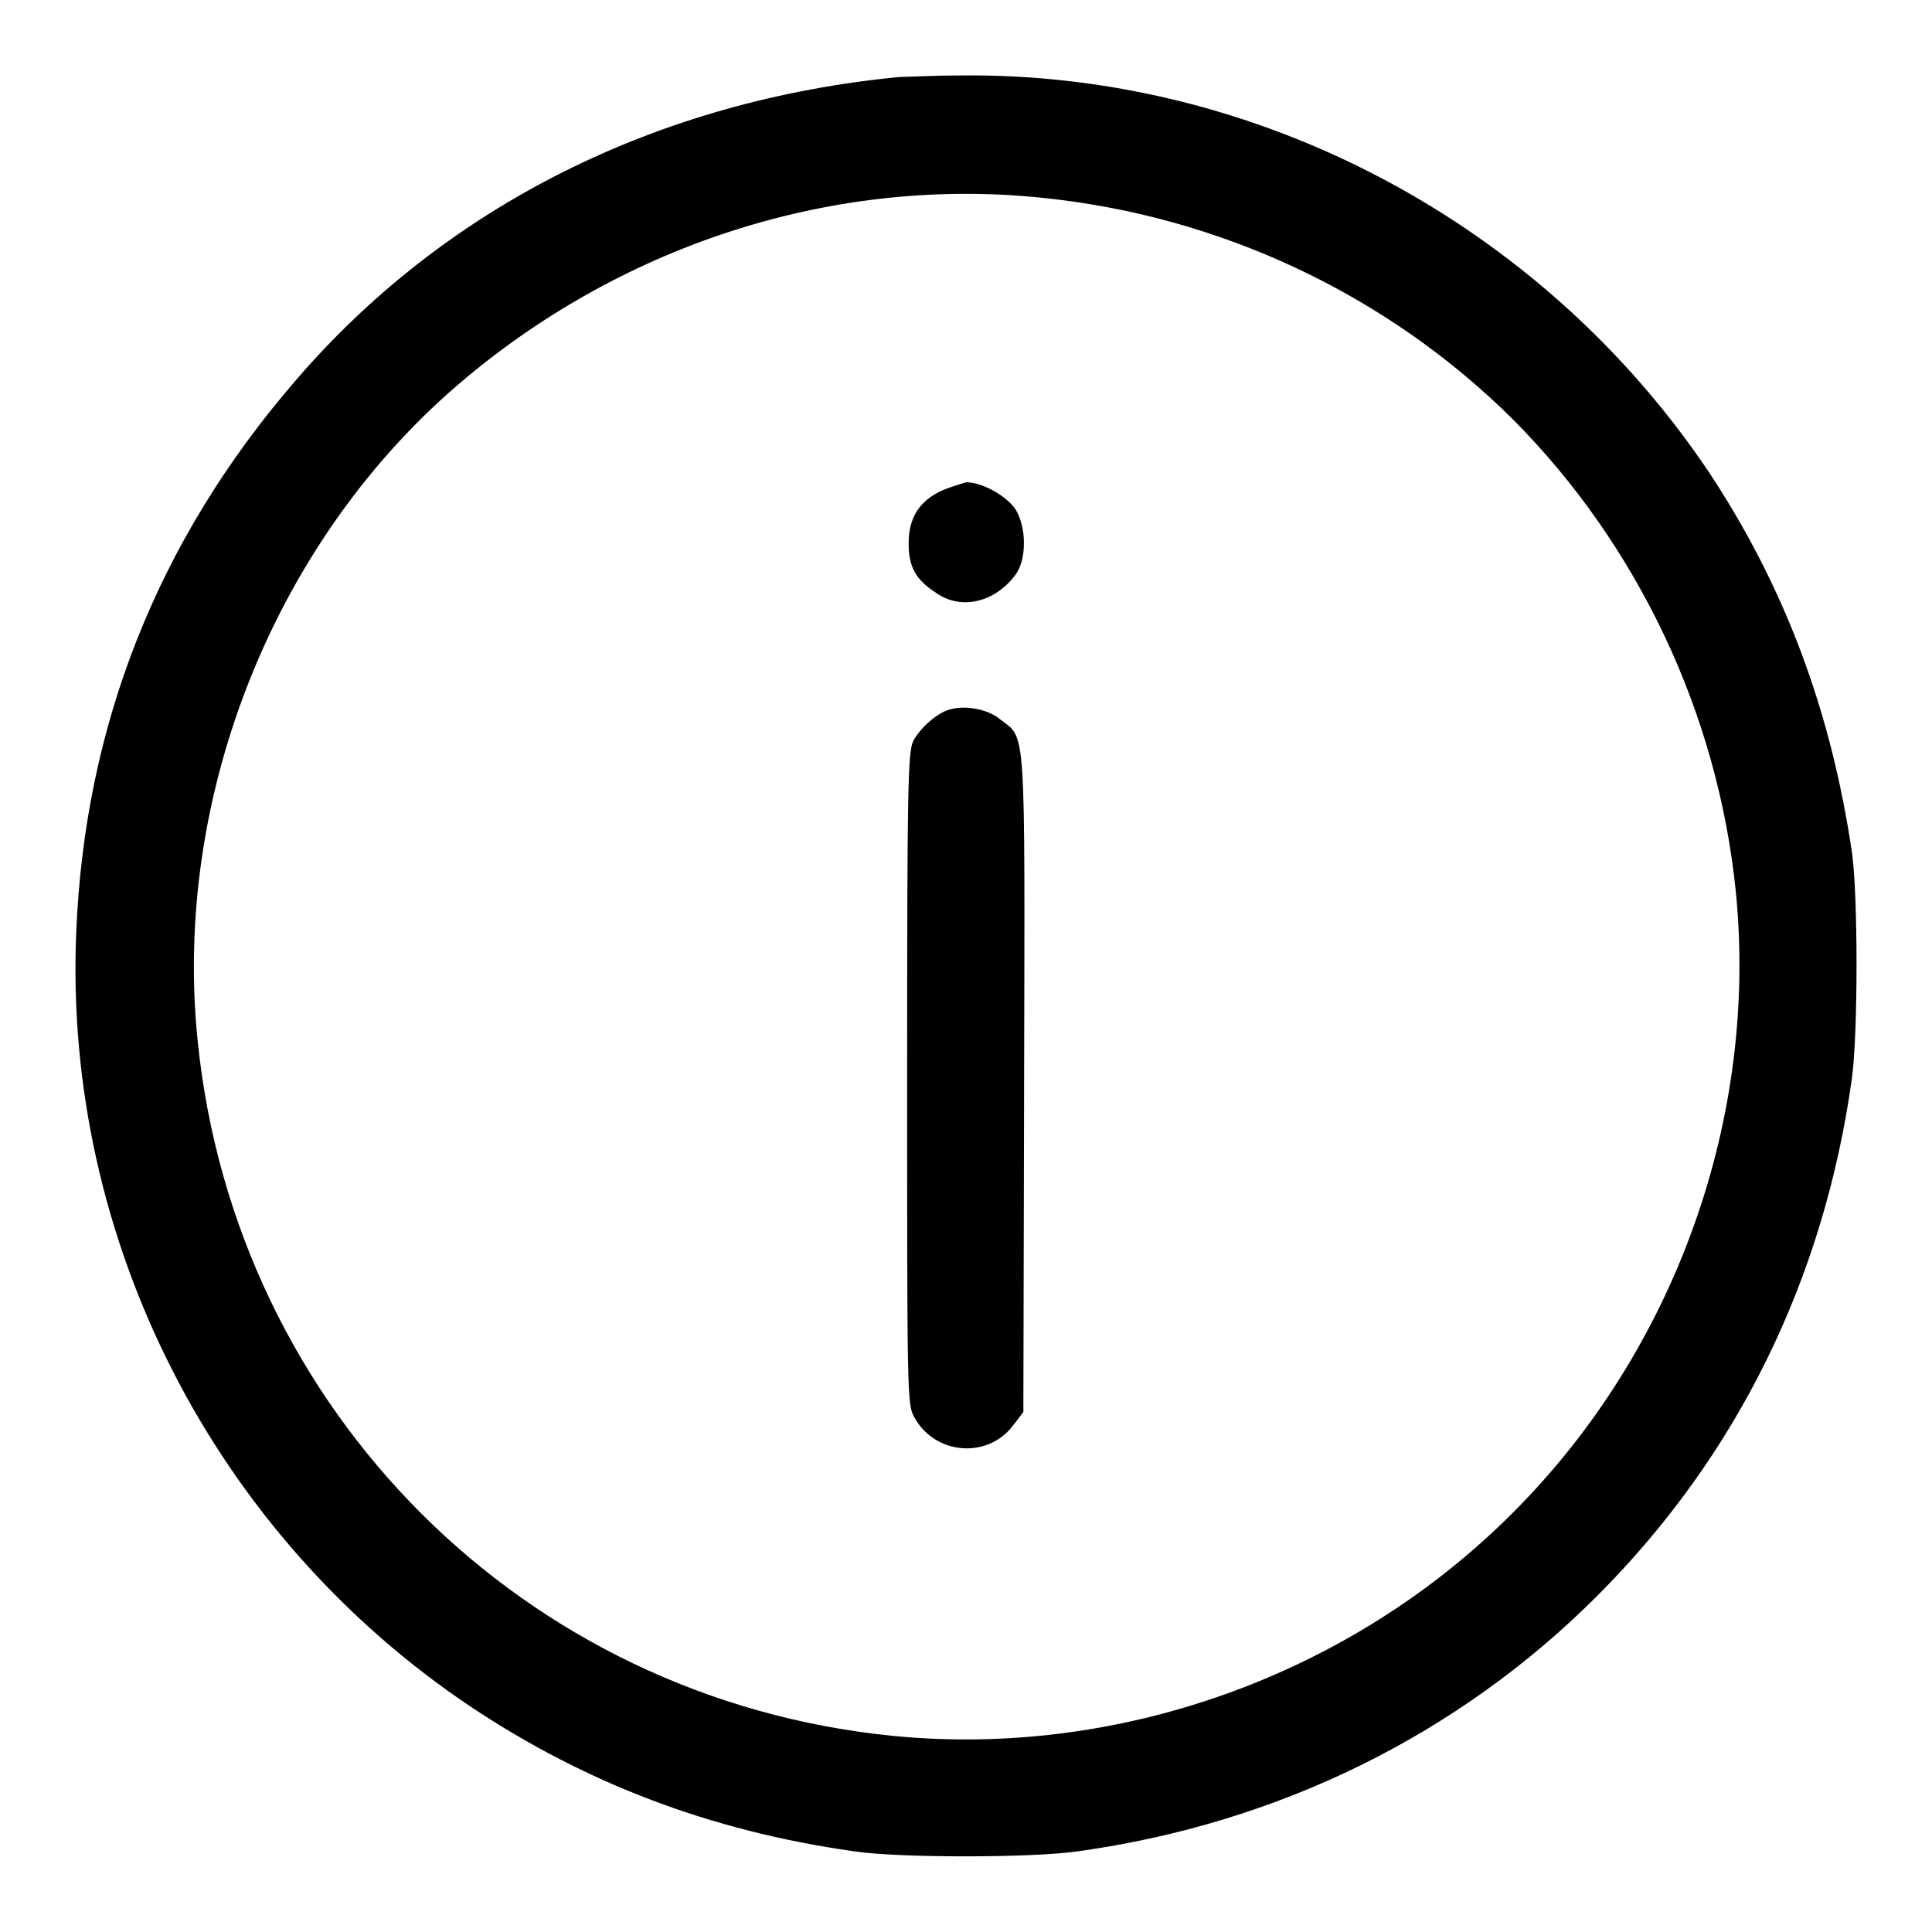
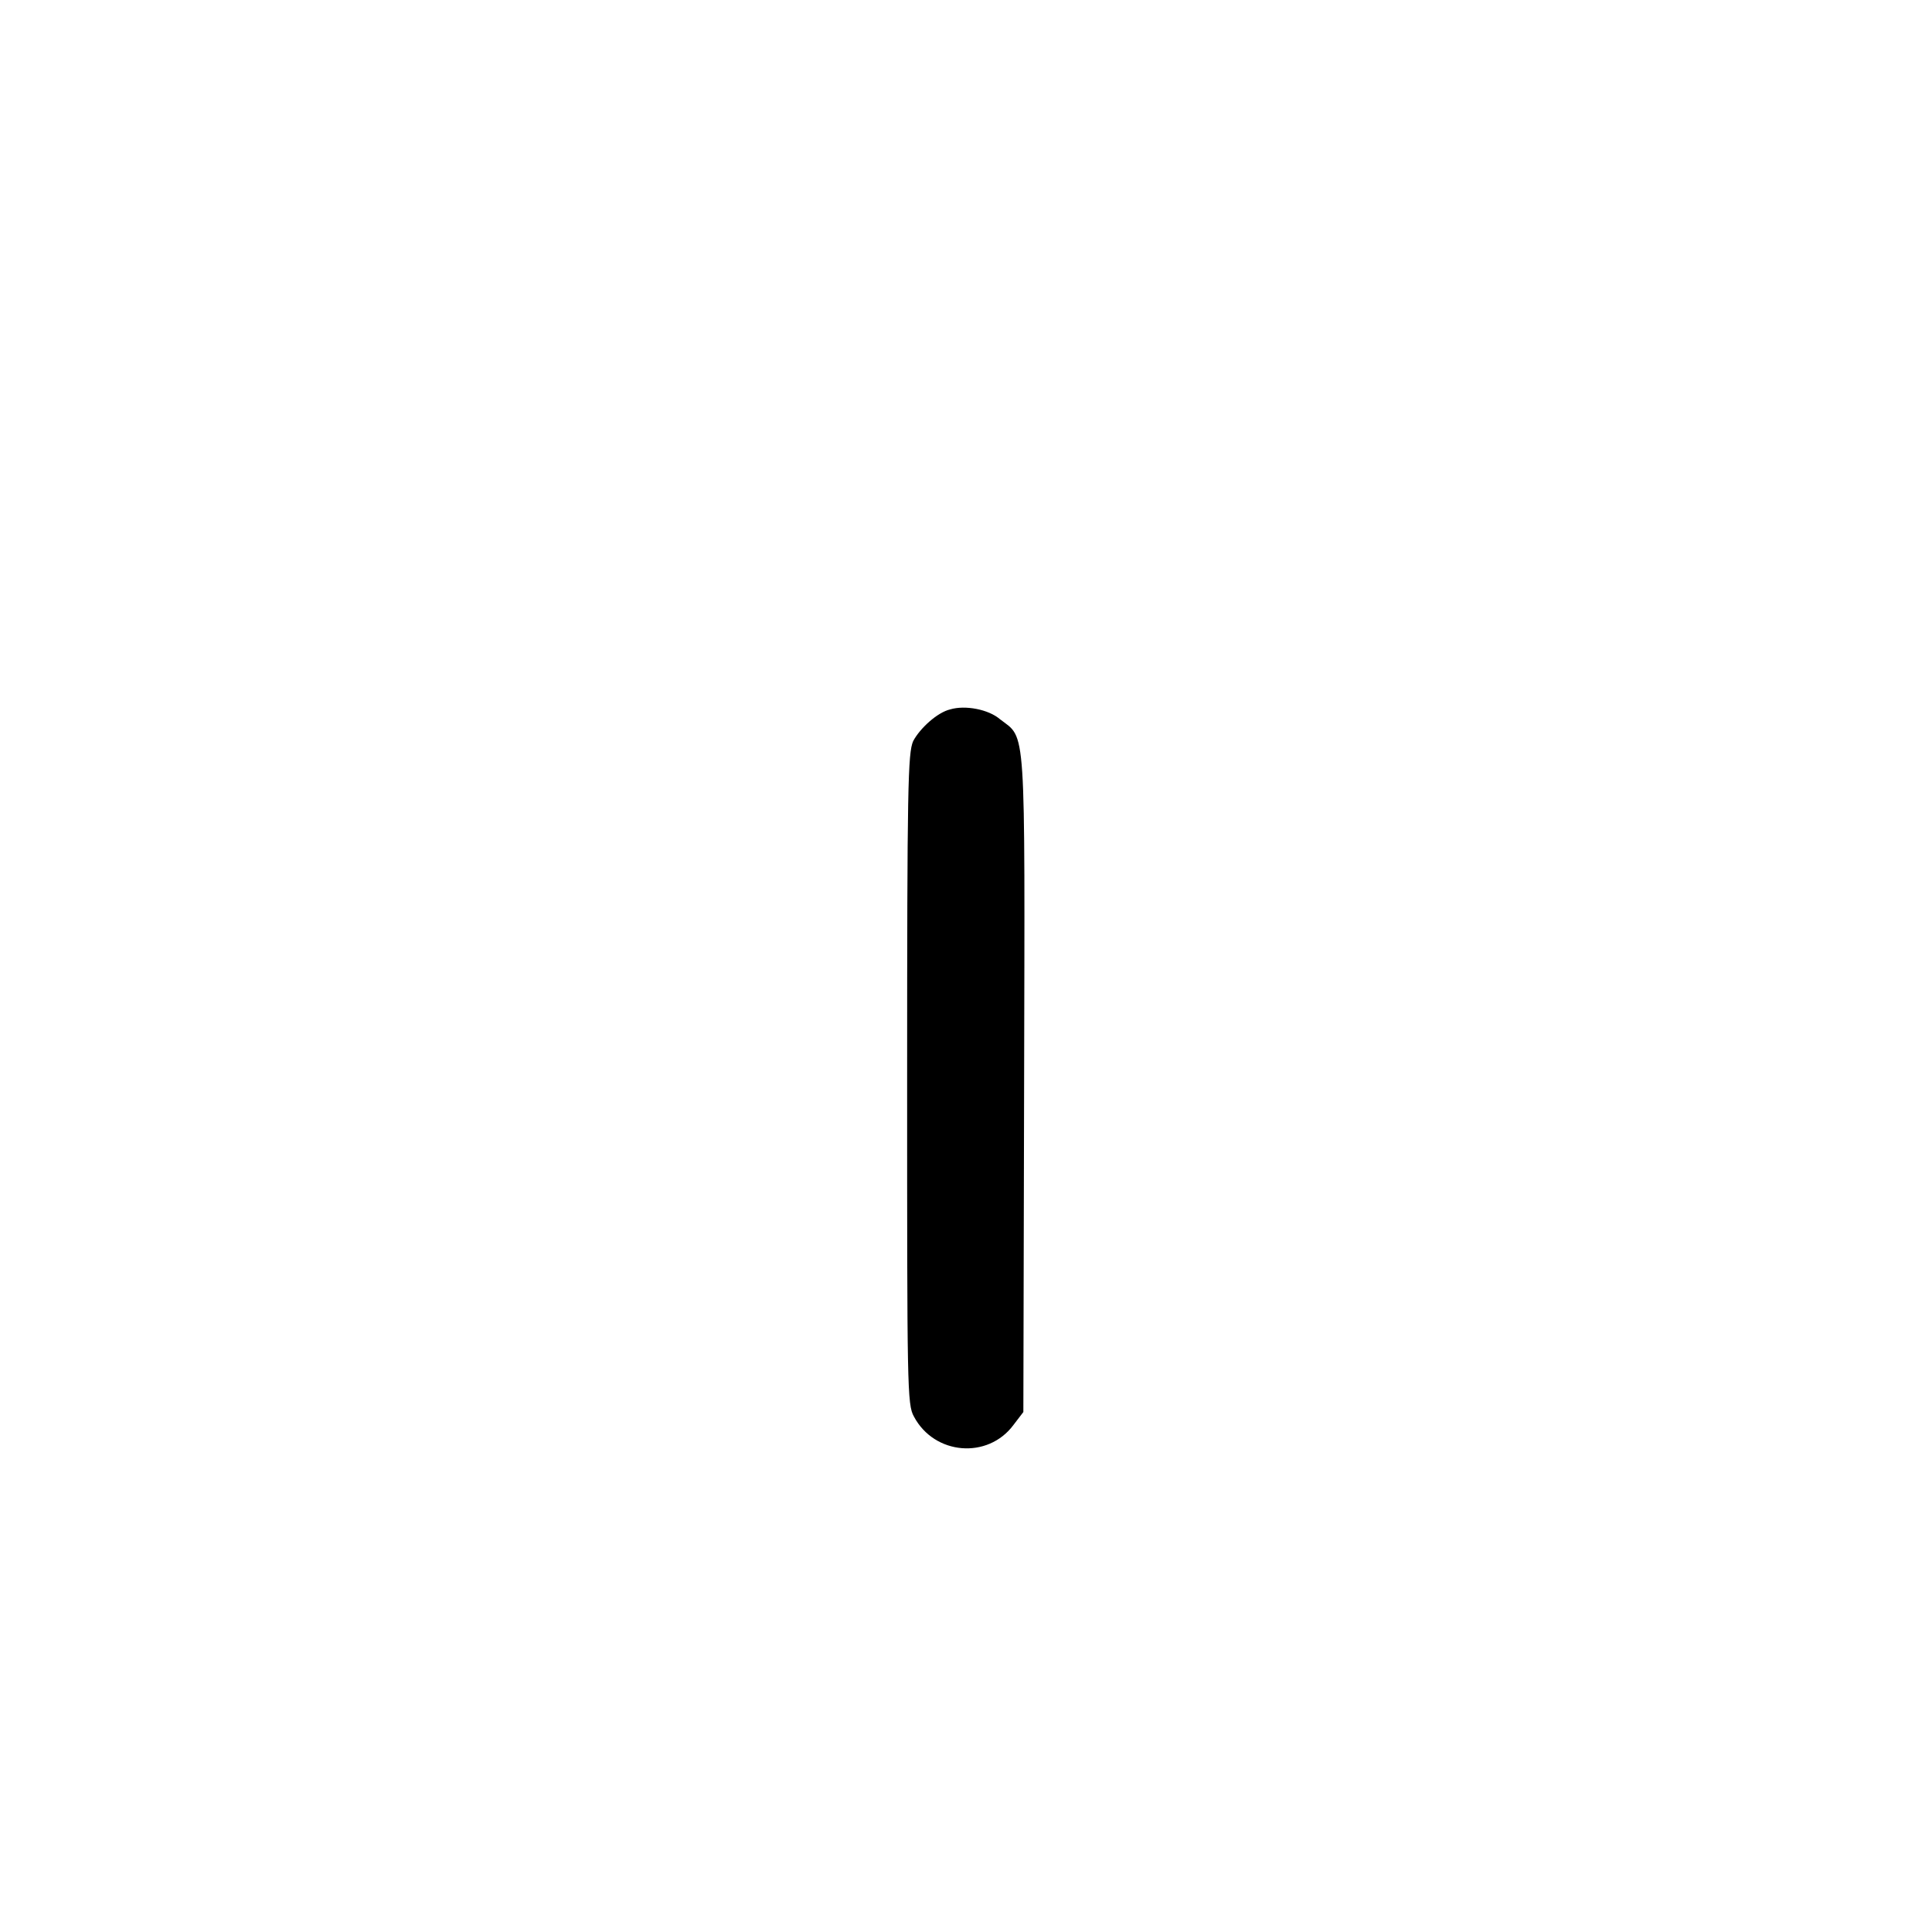
<svg xmlns="http://www.w3.org/2000/svg" version="1.1" x="0px" y="0px" viewBox="0 0 256 256" enable-background="new 0 0 256 256" xml:space="preserve">
  <g>
    <g>
      <g>
-         <path fill="#000000" d="M119.2,10.2C87.1,13.3,59,27.3,39.1,50.5c-18.2,21.1-27.9,45.6-29,73.1c-1.7,40.7,18.3,79.9,52.5,102.7c15.1,10,31.5,16.3,50.5,19c5.8,0.9,23.7,0.9,29.8,0c26.5-3.7,50.3-15.4,68.7-33.8c18.6-18.6,30.1-42,33.8-68.7c0.8-6.1,0.8-24,0-29.8c-2.8-19-9-35.4-19-50.5C204.2,29.5,166.5,9.5,127.1,10C123.7,10,120.2,10.2,119.2,10.2z M138,26.2c23.8,2.4,45.9,12.9,62.5,29.4c16.5,16.6,27.1,38.9,29.5,62.5c3,30-8,60.8-29.5,82.3C179,222,148.2,233,118.2,230c-48.8-4.9-87-43.1-92-92c-3.4-32.7,10.4-66.9,35.4-87.8C83.2,32.1,110.9,23.4,138,26.2z" />
-         <path fill="#000000" d="M124.8,65c-3,1.4-4.4,3.6-4.4,7c0,3.1,0.9,4.8,3.7,6.6c3.3,2.3,7.8,1.2,10.5-2.5c1.5-2.1,1.4-6.4-0.1-8.7c-1.3-1.8-4.4-3.5-6.5-3.5C127.4,64.1,126,64.5,124.8,65z" />
        <path fill="#000000" d="M125.9,94c-1.7,0.4-4,2.5-4.9,4.2c-0.7,1.6-0.8,5.9-0.8,44.8c0,40.9,0,43.1,0.9,44.7c2.7,5.1,9.8,5.7,13.2,1.1l1.3-1.7l0.1-43.5c0.1-48.4,0.3-45.6-3.2-48.3C131,94,127.9,93.4,125.9,94z" />
      </g>
    </g>
  </g>
</svg>